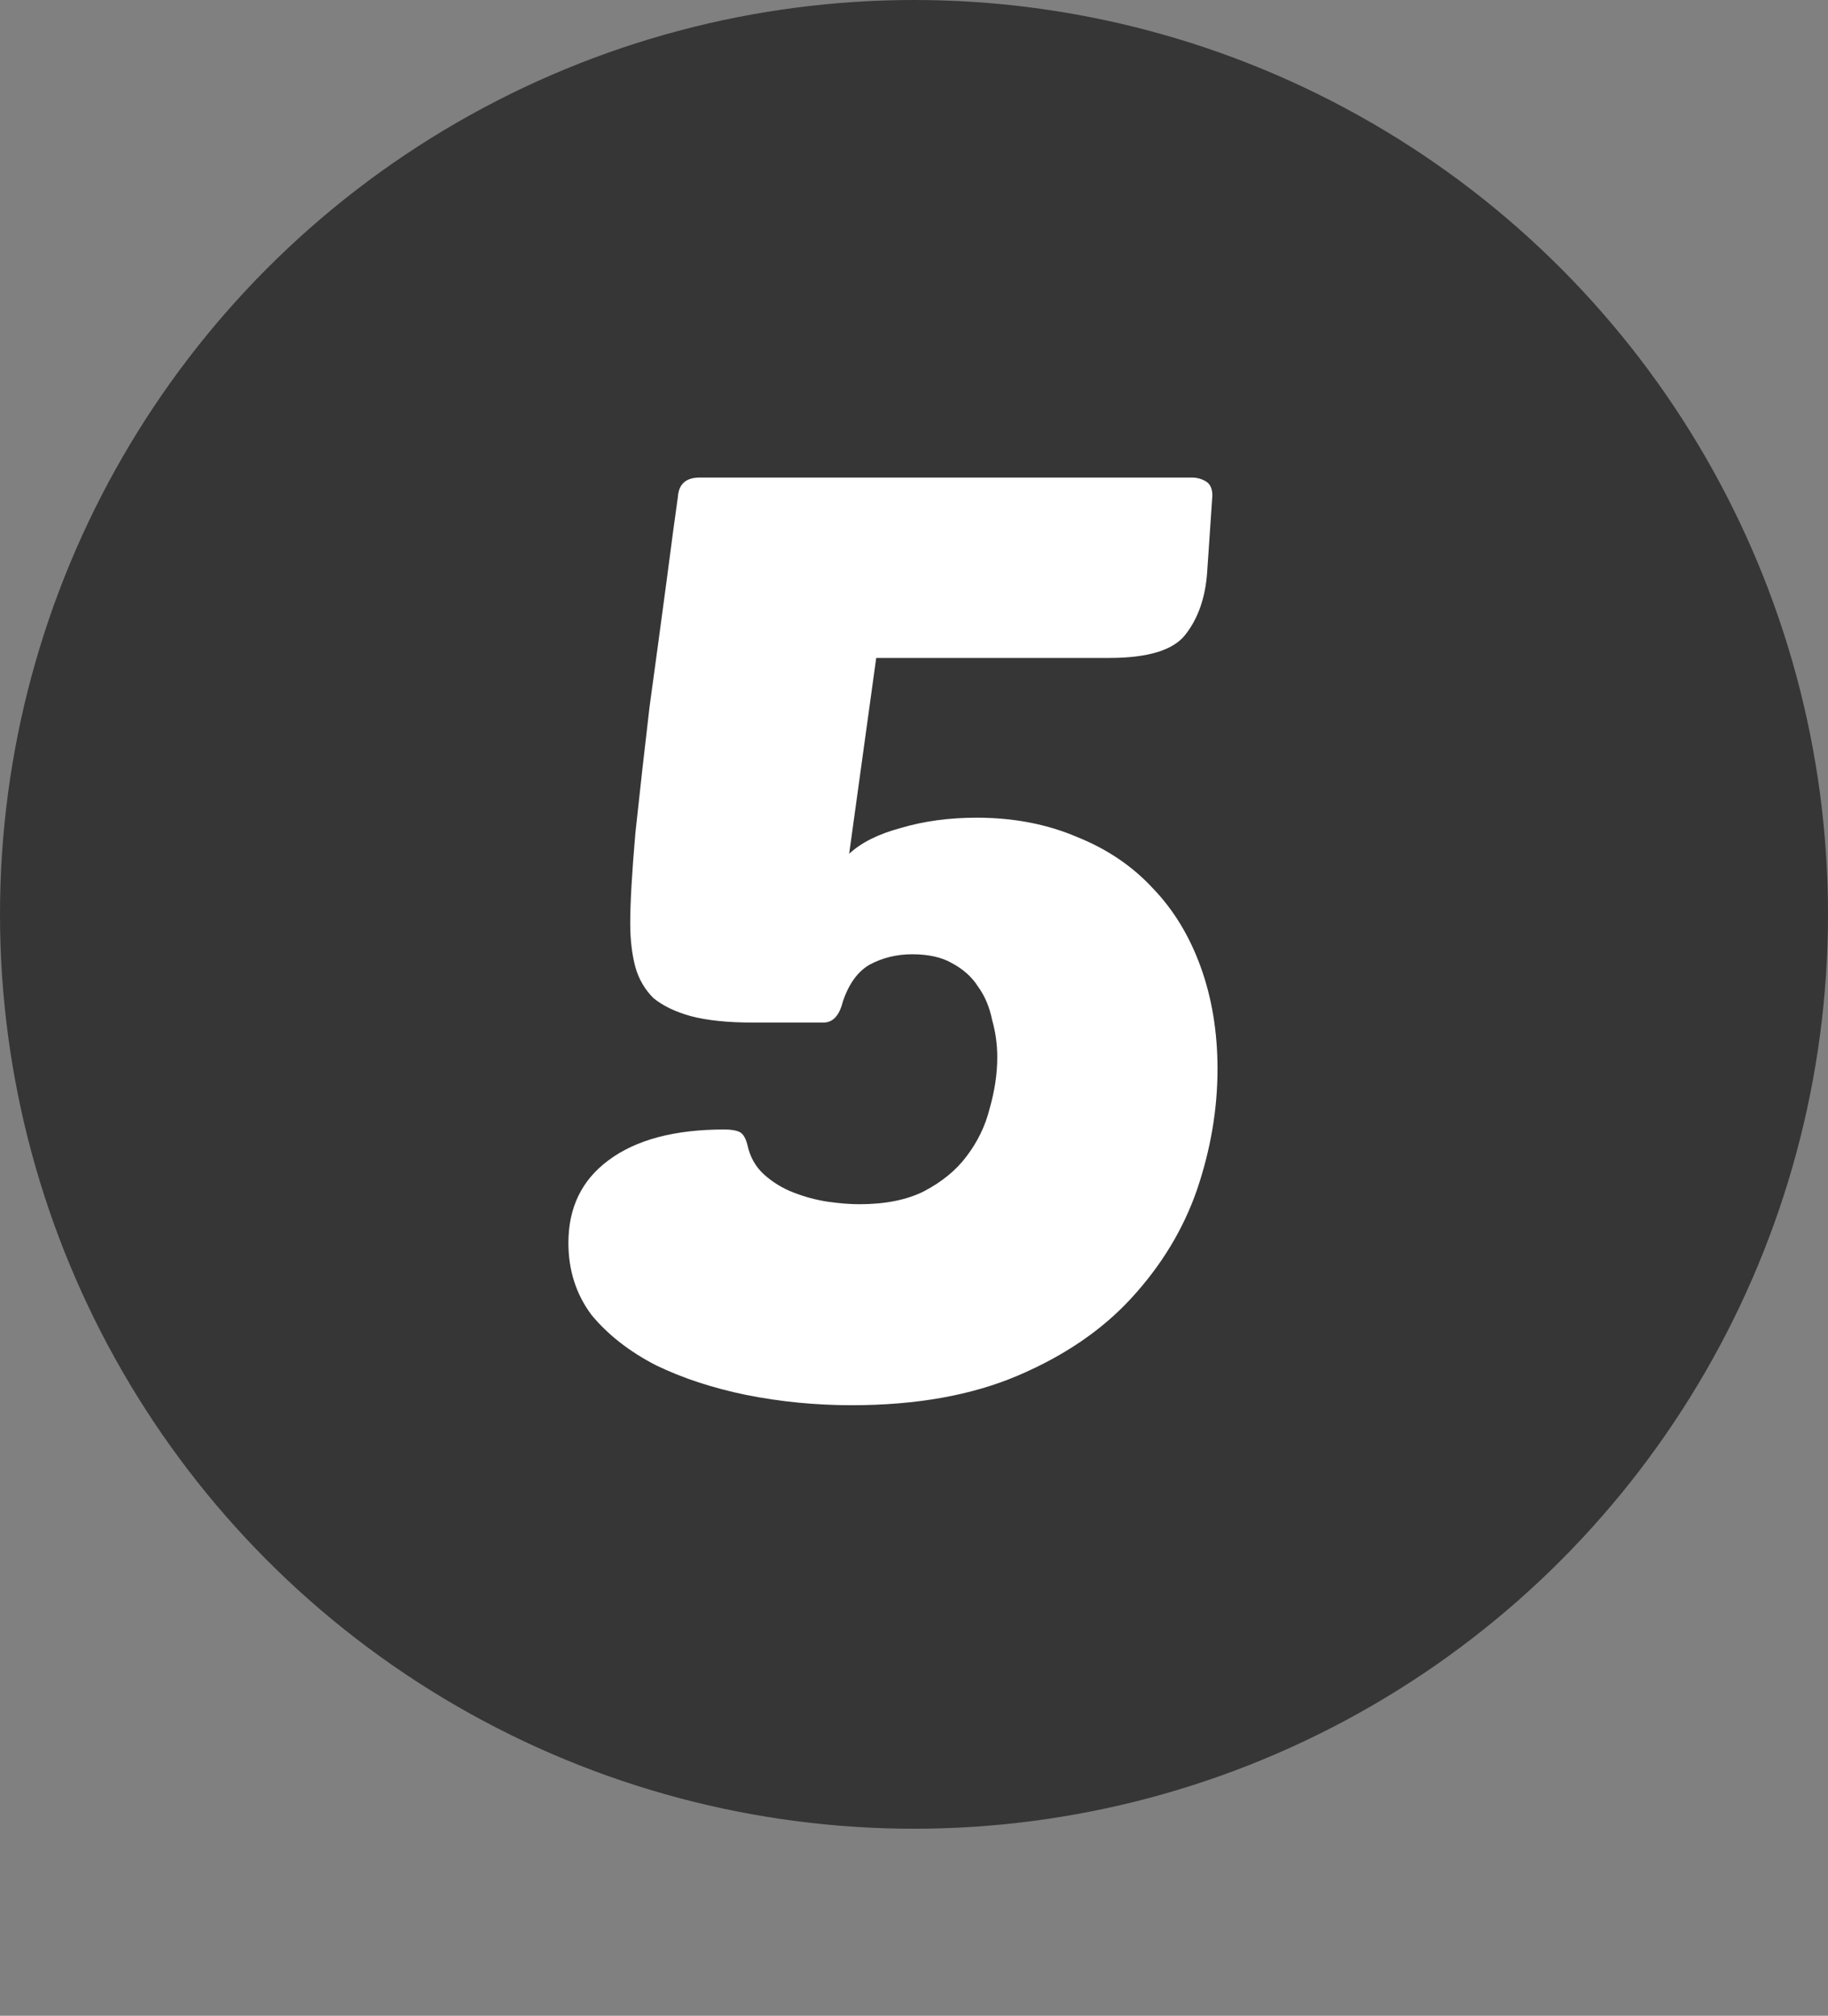
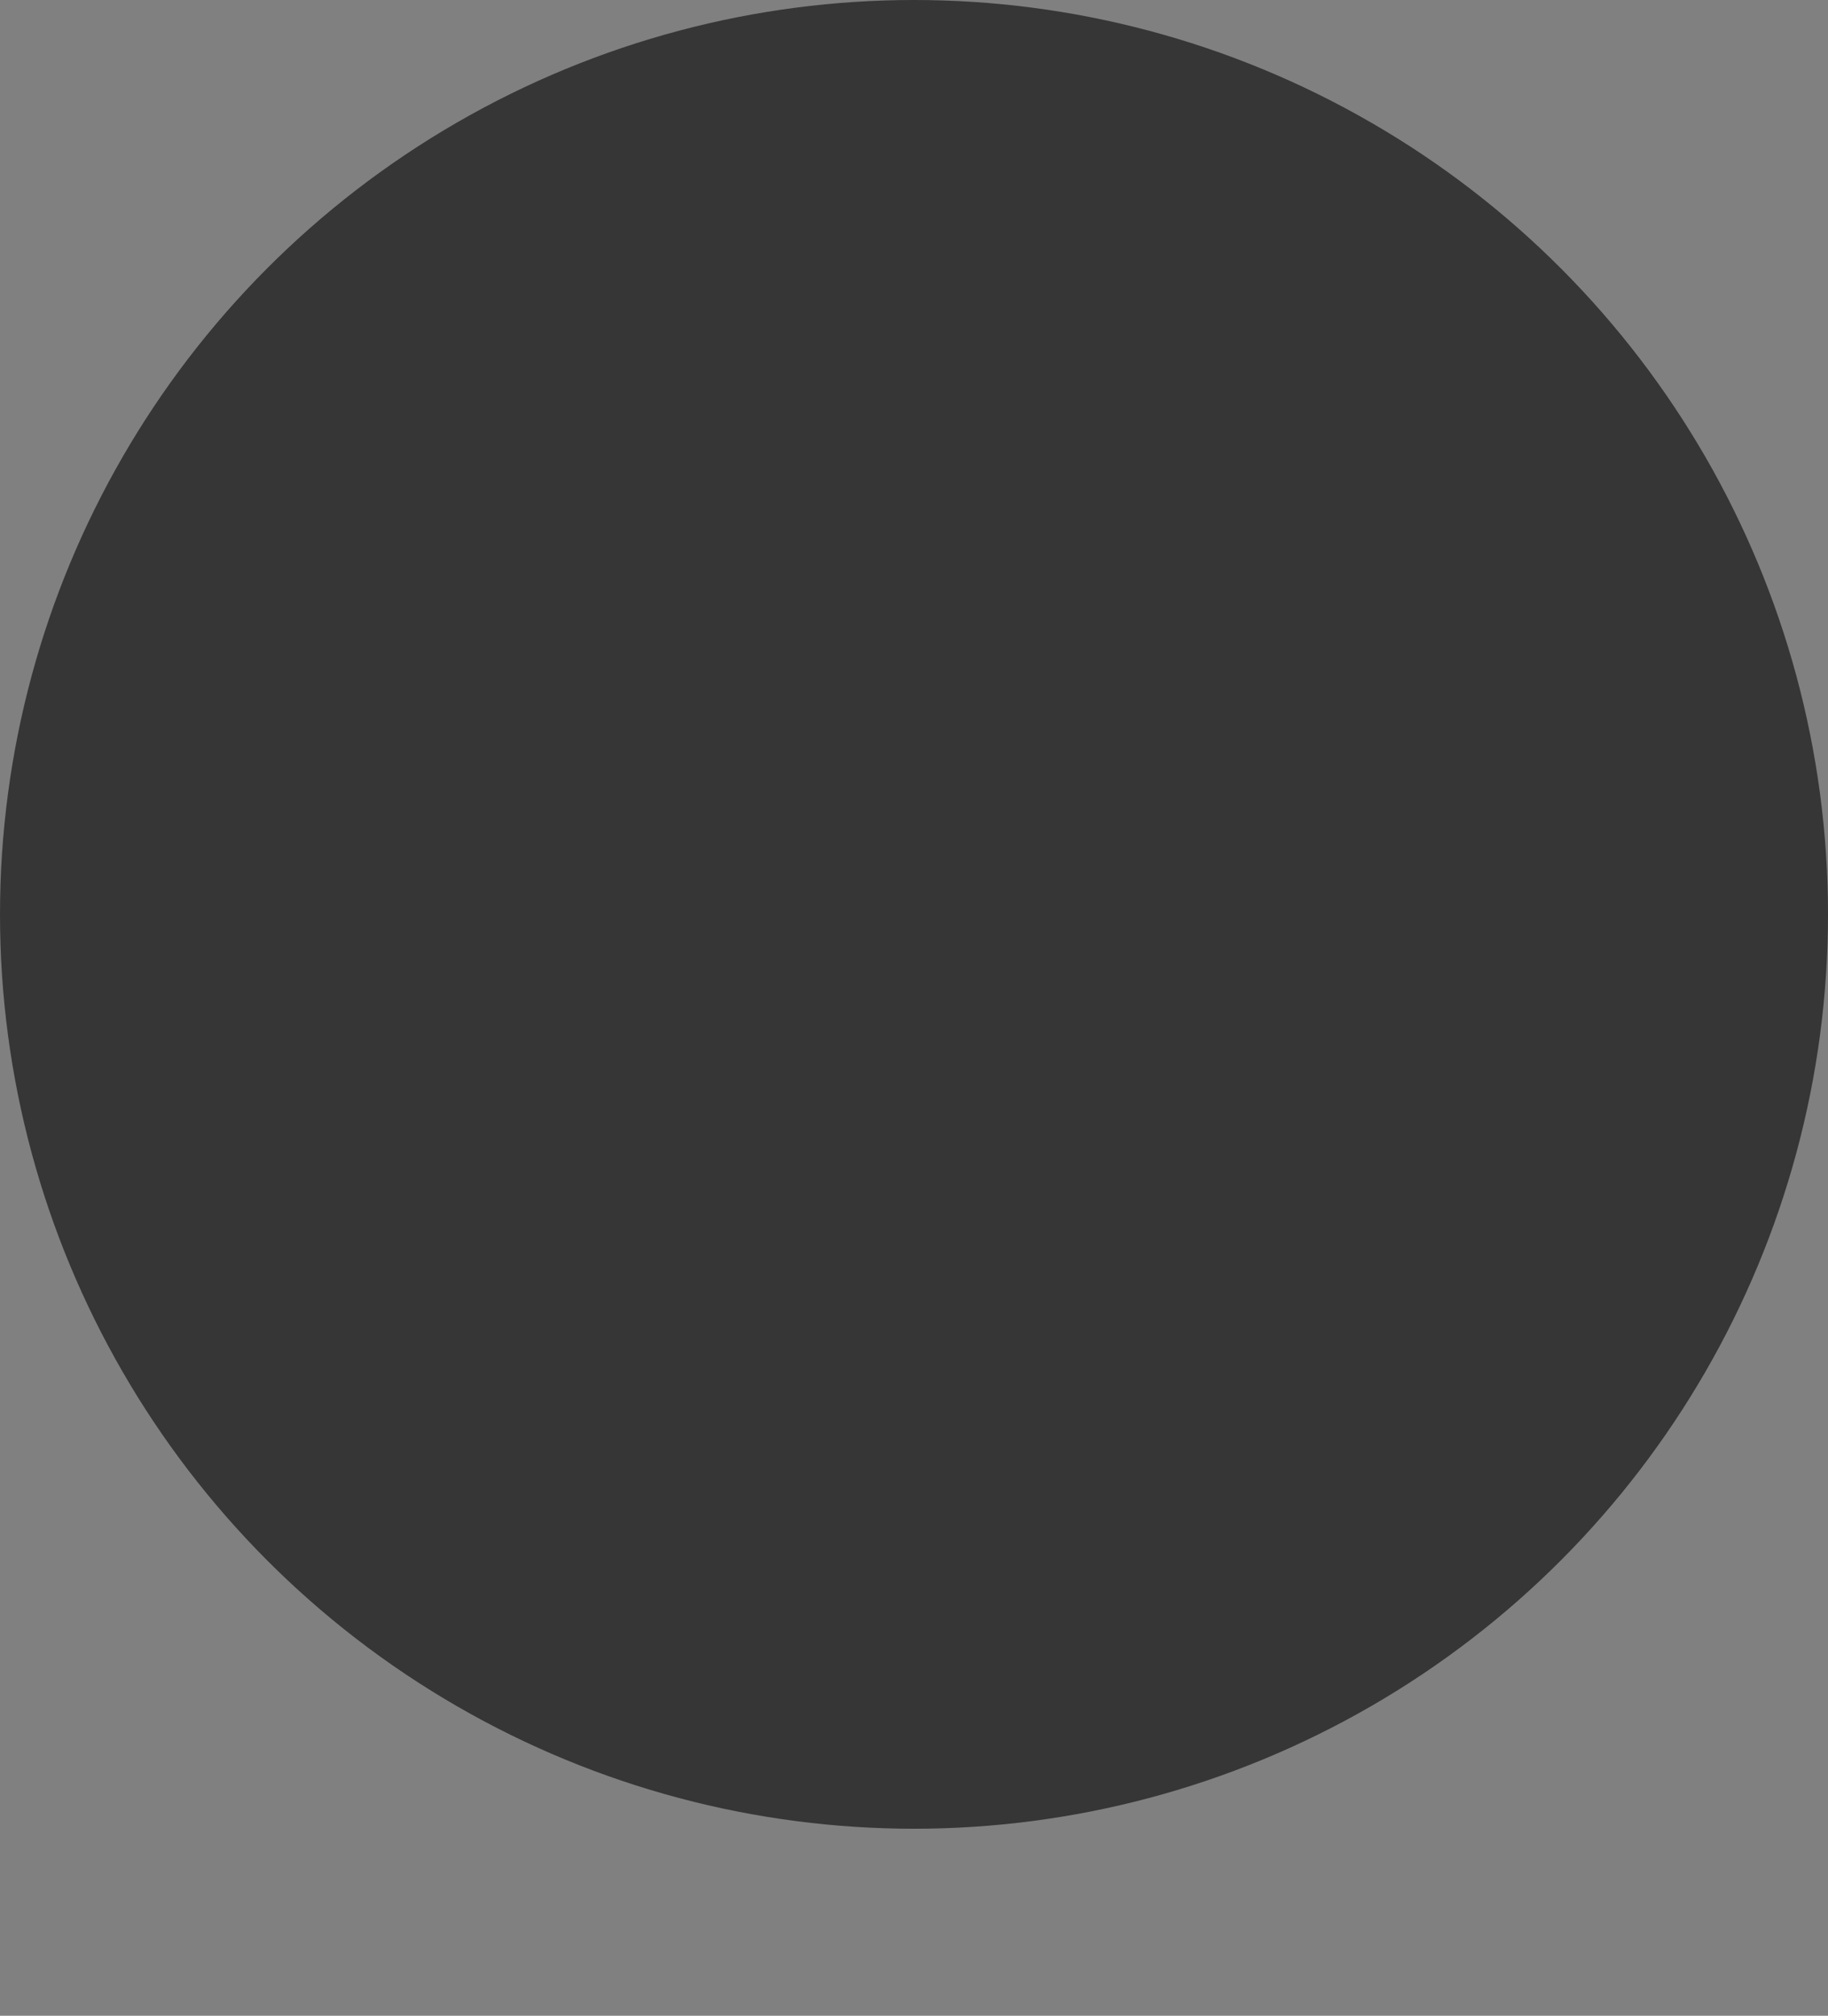
<svg xmlns="http://www.w3.org/2000/svg" width="88" height="97" viewBox="0 0 88 97" fill="none">
  <rect x="0" y="0" width="88" height="97" fill="#808080" stroke="none" />
  <circle cx="44" cy="44" r="44" fill="#363636" />
-   <path d="M41.003 67.62C39.267 67.62 37.572 67.455 35.919 67.124C34.307 66.793 32.86 66.318 31.579 65.698C30.298 65.037 29.264 64.231 28.479 63.28C27.735 62.288 27.363 61.131 27.363 59.808C27.363 58.113 28.004 56.791 29.285 55.84C30.608 54.848 32.468 54.352 34.865 54.352C35.196 54.352 35.444 54.393 35.609 54.476C35.774 54.559 35.898 54.765 35.981 55.096C36.105 55.675 36.374 56.15 36.787 56.522C37.2 56.894 37.676 57.183 38.213 57.39C38.75 57.597 39.288 57.741 39.825 57.824C40.404 57.907 40.92 57.948 41.375 57.948C42.615 57.948 43.648 57.741 44.475 57.328C45.343 56.873 46.025 56.315 46.521 55.654C47.058 54.951 47.43 54.187 47.637 53.36C47.885 52.492 48.009 51.665 48.009 50.88C48.009 50.26 47.926 49.661 47.761 49.082C47.637 48.462 47.41 47.925 47.079 47.47C46.79 47.015 46.376 46.643 45.839 46.354C45.343 46.065 44.702 45.92 43.917 45.92C43.173 45.92 42.491 46.085 41.871 46.416C41.292 46.747 40.858 47.346 40.569 48.214C40.404 48.875 40.094 49.206 39.639 49.206H36.229C35.03 49.206 34.038 49.103 33.253 48.896C32.509 48.689 31.91 48.4 31.455 48.028C31.042 47.615 30.752 47.119 30.587 46.54C30.422 45.92 30.339 45.217 30.339 44.432C30.339 43.44 30.422 41.993 30.587 40.092C30.794 38.149 31.021 36.124 31.269 34.016C31.558 31.908 31.827 29.924 32.075 28.064C32.323 26.163 32.509 24.778 32.633 23.91C32.674 23.29 33.026 22.98 33.687 22.98H57.371C57.619 22.98 57.846 23.042 58.053 23.166C58.26 23.29 58.363 23.517 58.363 23.848L58.115 27.506C58.032 28.746 57.681 29.759 57.061 30.544C56.482 31.288 55.263 31.66 53.403 31.66H42.181L40.879 41.084C41.458 40.547 42.284 40.133 43.359 39.844C44.475 39.513 45.694 39.348 47.017 39.348C48.794 39.348 50.406 39.658 51.853 40.278C53.3 40.857 54.519 41.683 55.511 42.758C56.503 43.791 57.268 45.052 57.805 46.54C58.342 48.028 58.611 49.661 58.611 51.438C58.611 53.381 58.28 55.323 57.619 57.266C56.958 59.167 55.904 60.903 54.457 62.474C53.052 64.003 51.233 65.243 49.001 66.194C46.769 67.145 44.103 67.62 41.003 67.62Z" fill="white" />
</svg>